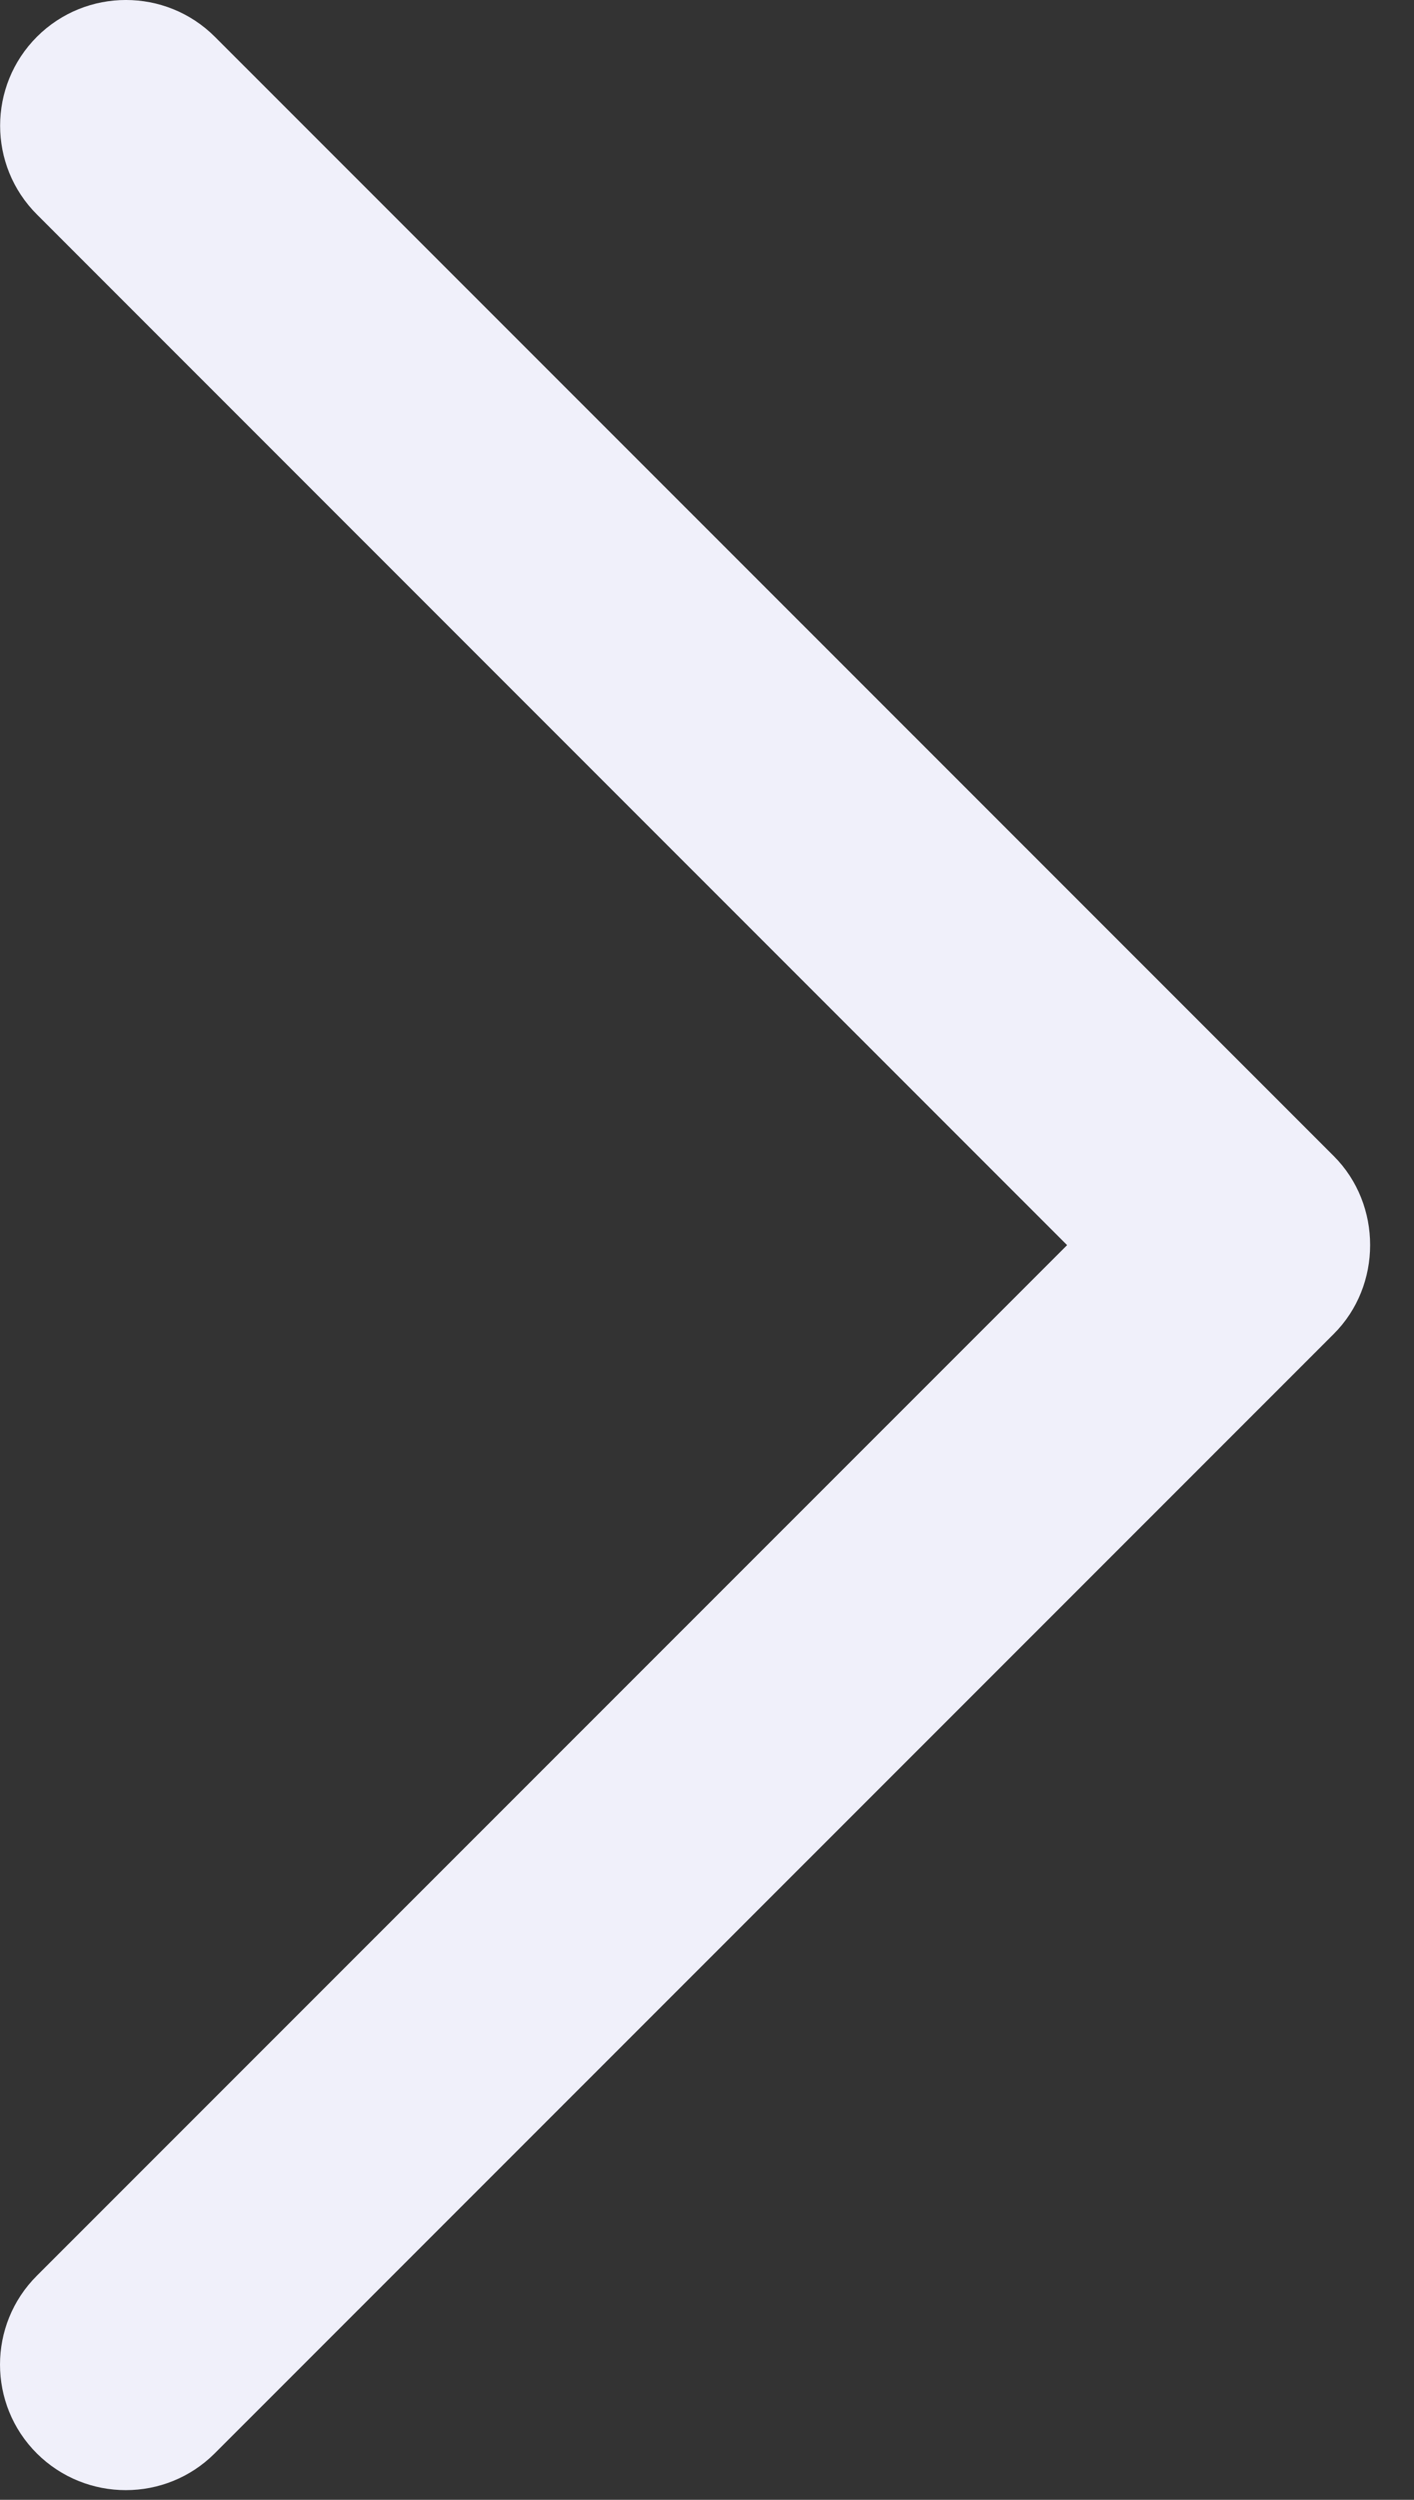
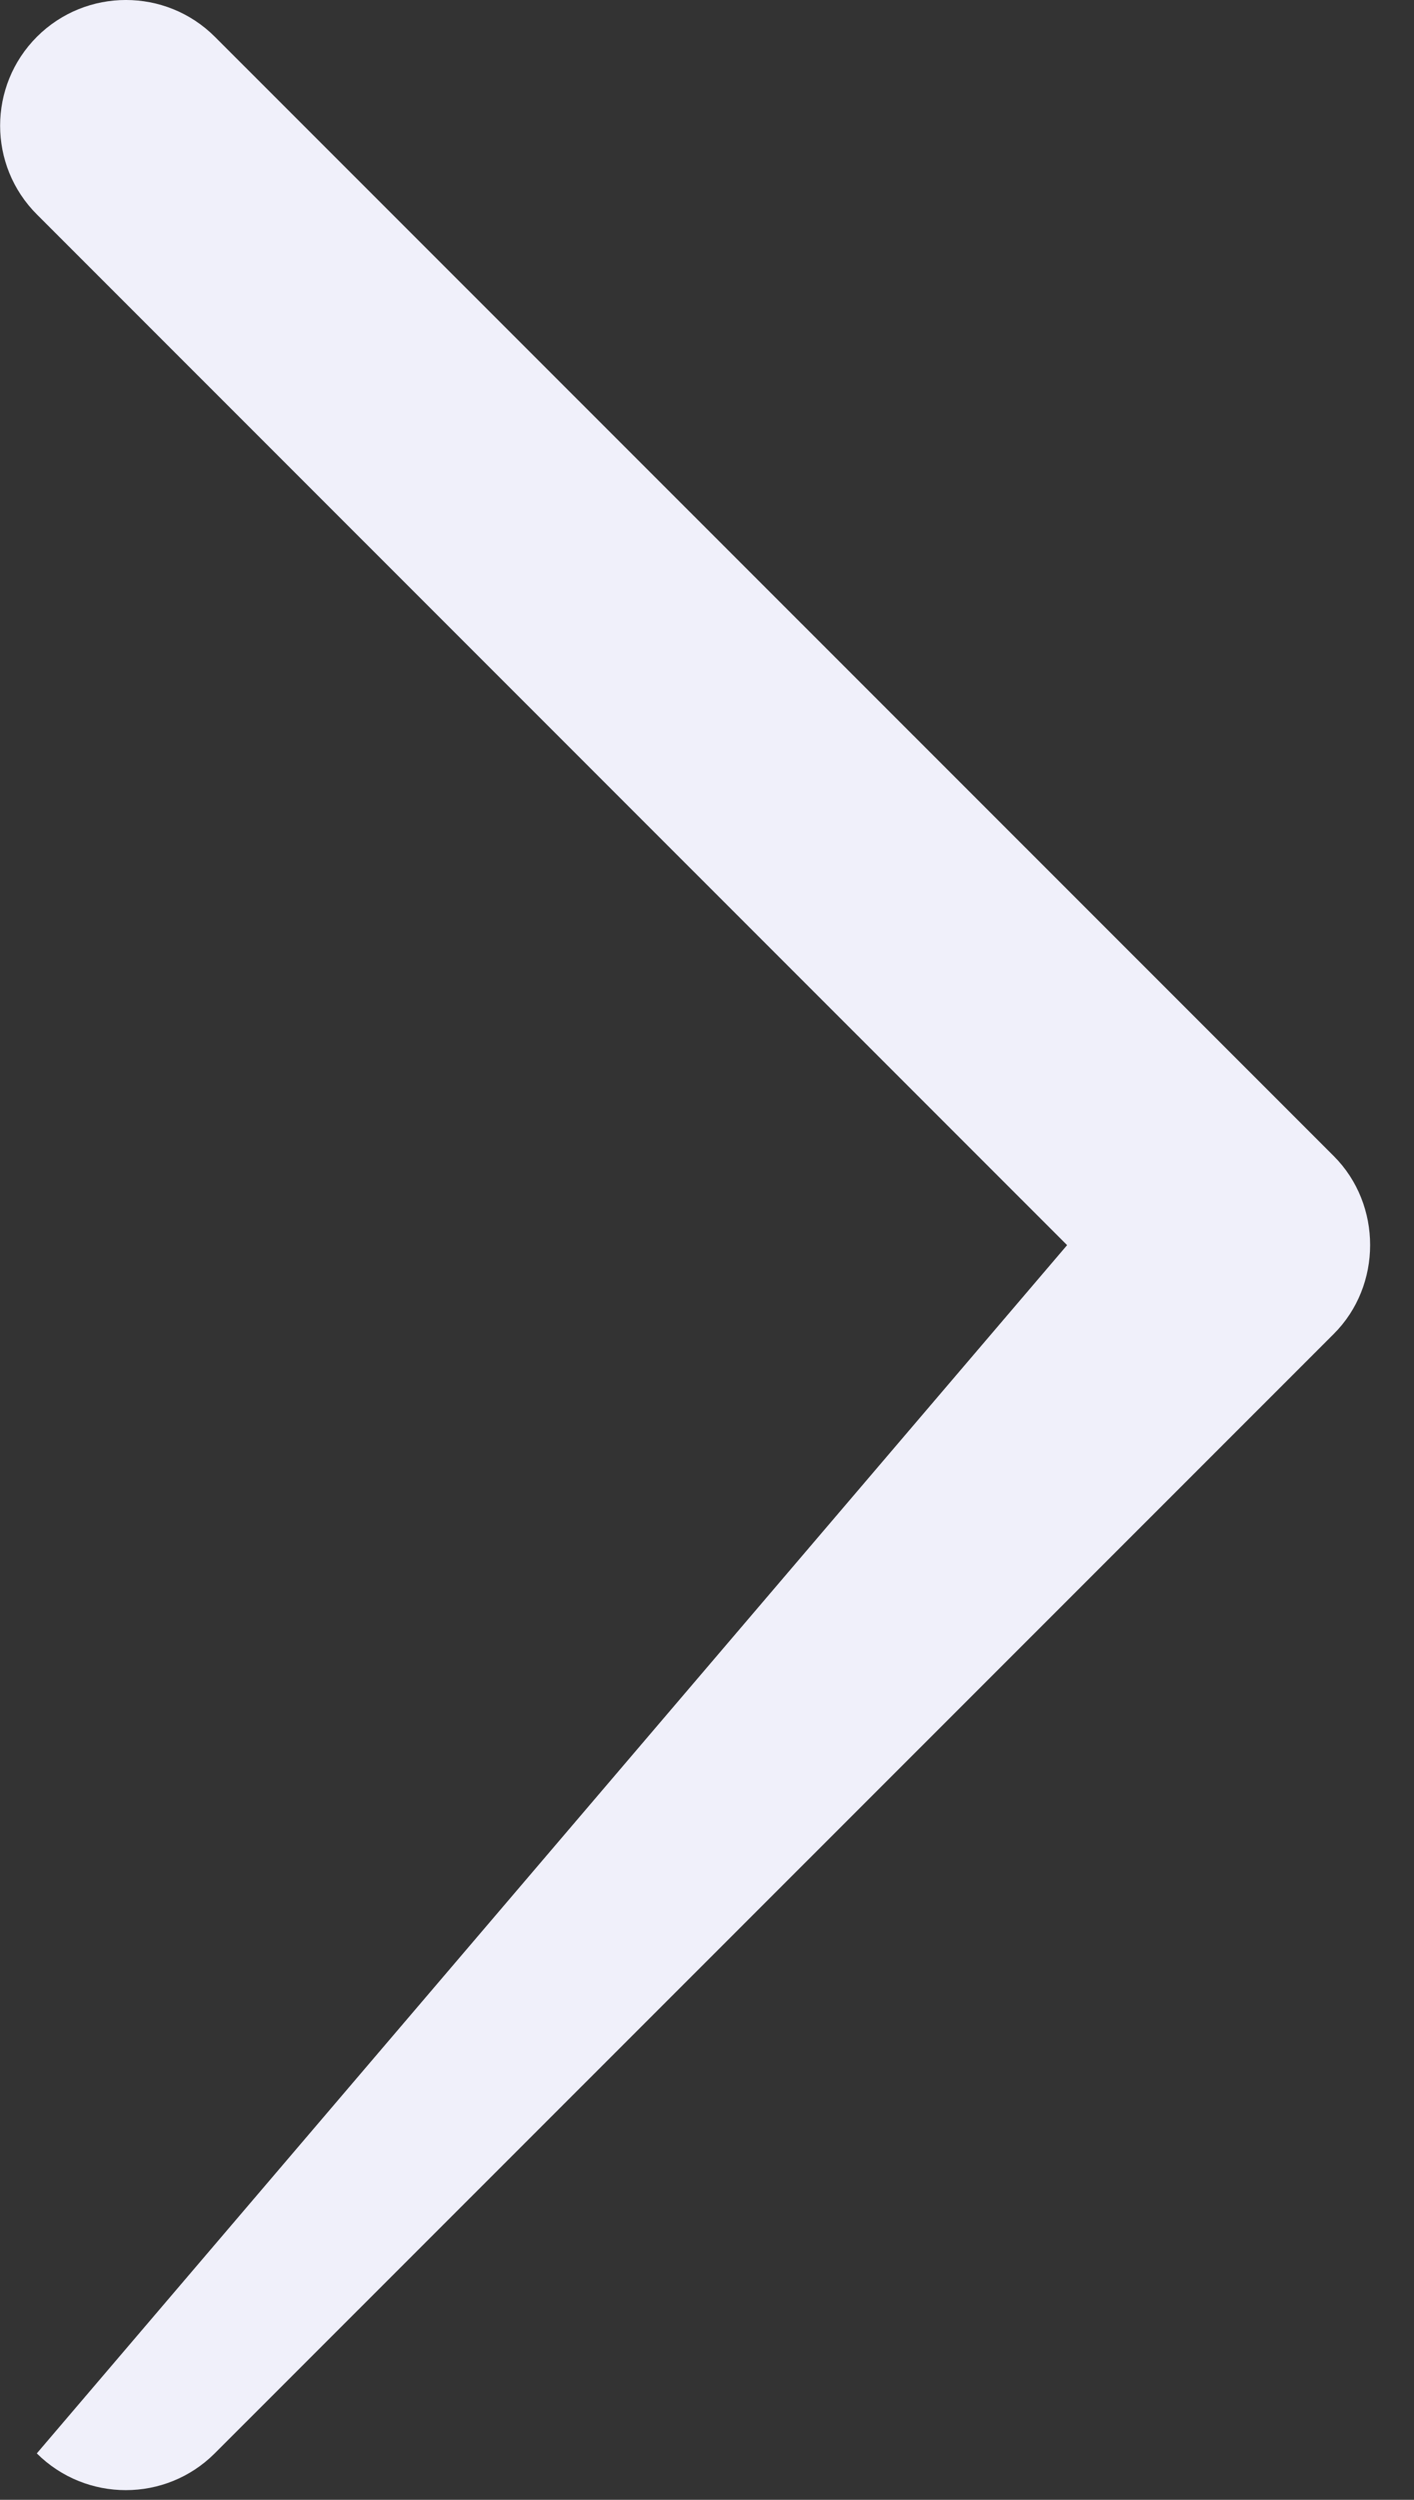
<svg xmlns="http://www.w3.org/2000/svg" width="30" height="53" viewBox="0 0 30 53" fill="none">
  <rect x="0" y="0" width="30" height="53" fill="#333333" stroke="none" />
-   <path d="M28.297 28.282L4.555 52.016C3.514 53.055 1.826 53.055 0.781 52.016C-0.26 50.977 -0.26 49.289 0.781 48.25L22.64 26.399L0.784 4.548C-0.258 3.509 -0.258 1.821 0.784 0.779C1.826 -0.26 3.516 -0.26 4.558 0.779L28.3 24.513C29.326 25.541 29.326 27.256 28.297 28.282Z" fill="#F0F0FA" />
+   <path d="M28.297 28.282L4.555 52.016C3.514 53.055 1.826 53.055 0.781 52.016L22.64 26.399L0.784 4.548C-0.258 3.509 -0.258 1.821 0.784 0.779C1.826 -0.26 3.516 -0.26 4.558 0.779L28.3 24.513C29.326 25.541 29.326 27.256 28.297 28.282Z" fill="#F0F0FA" />
</svg>